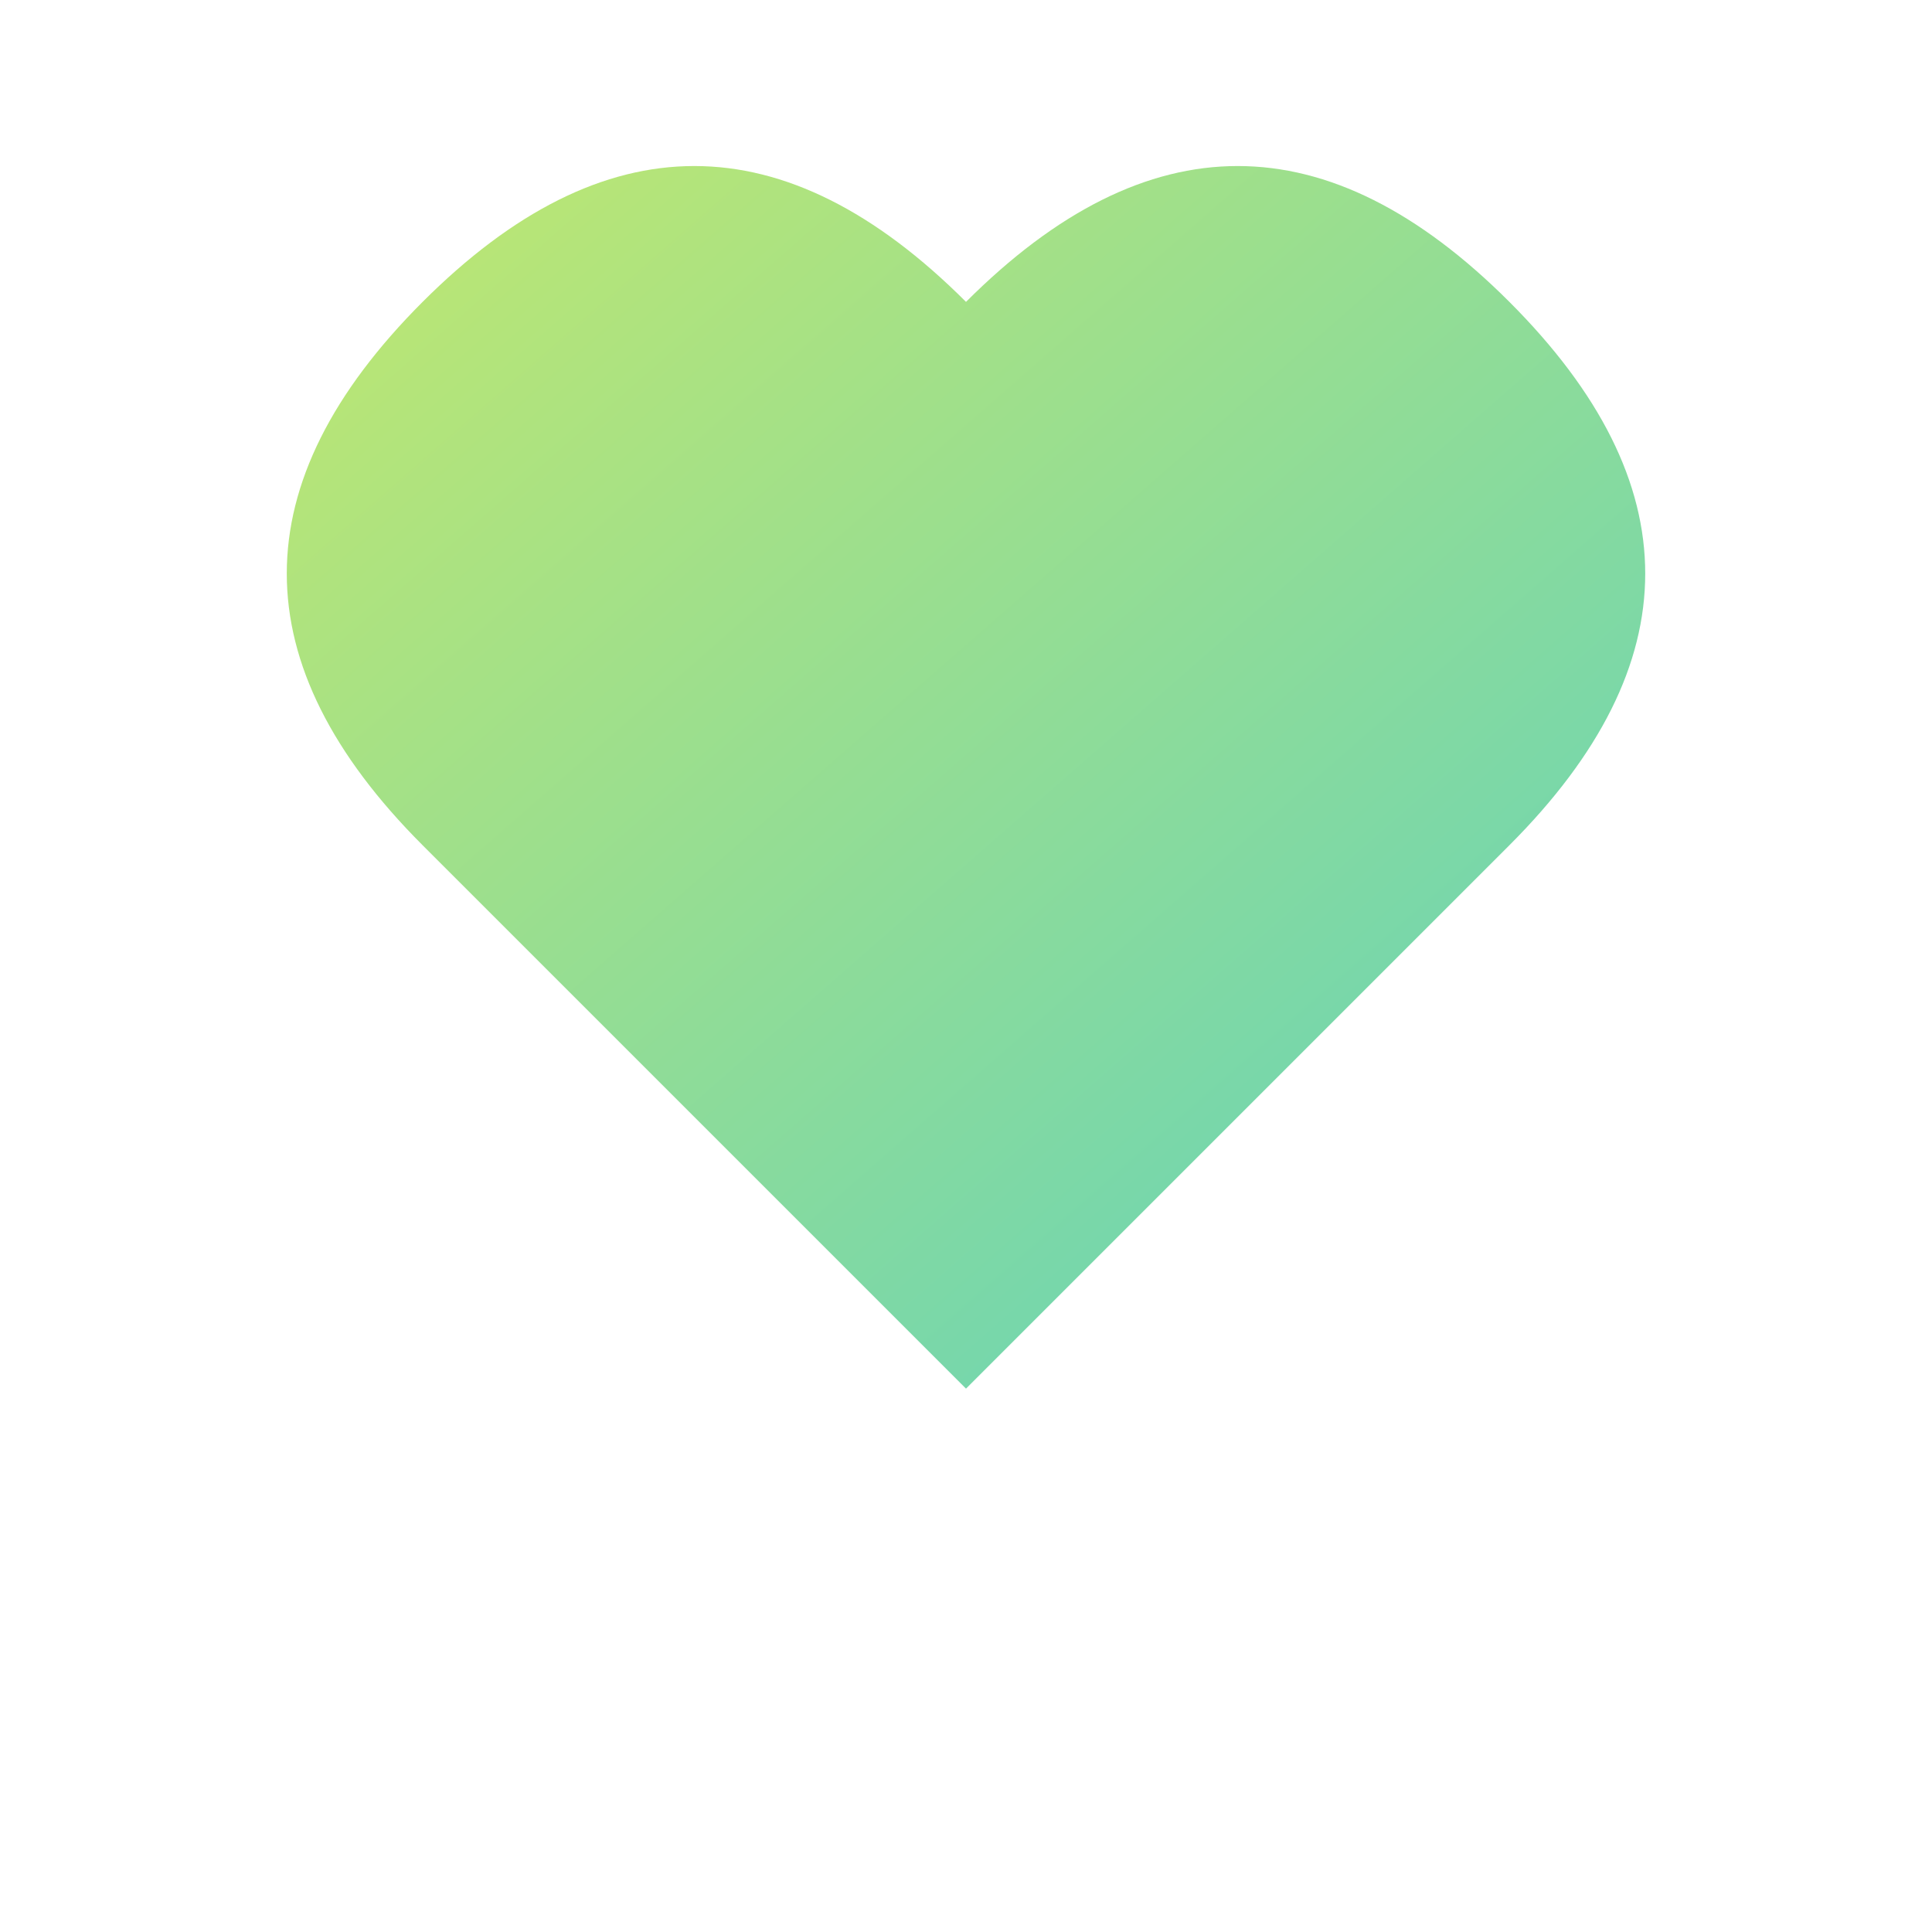
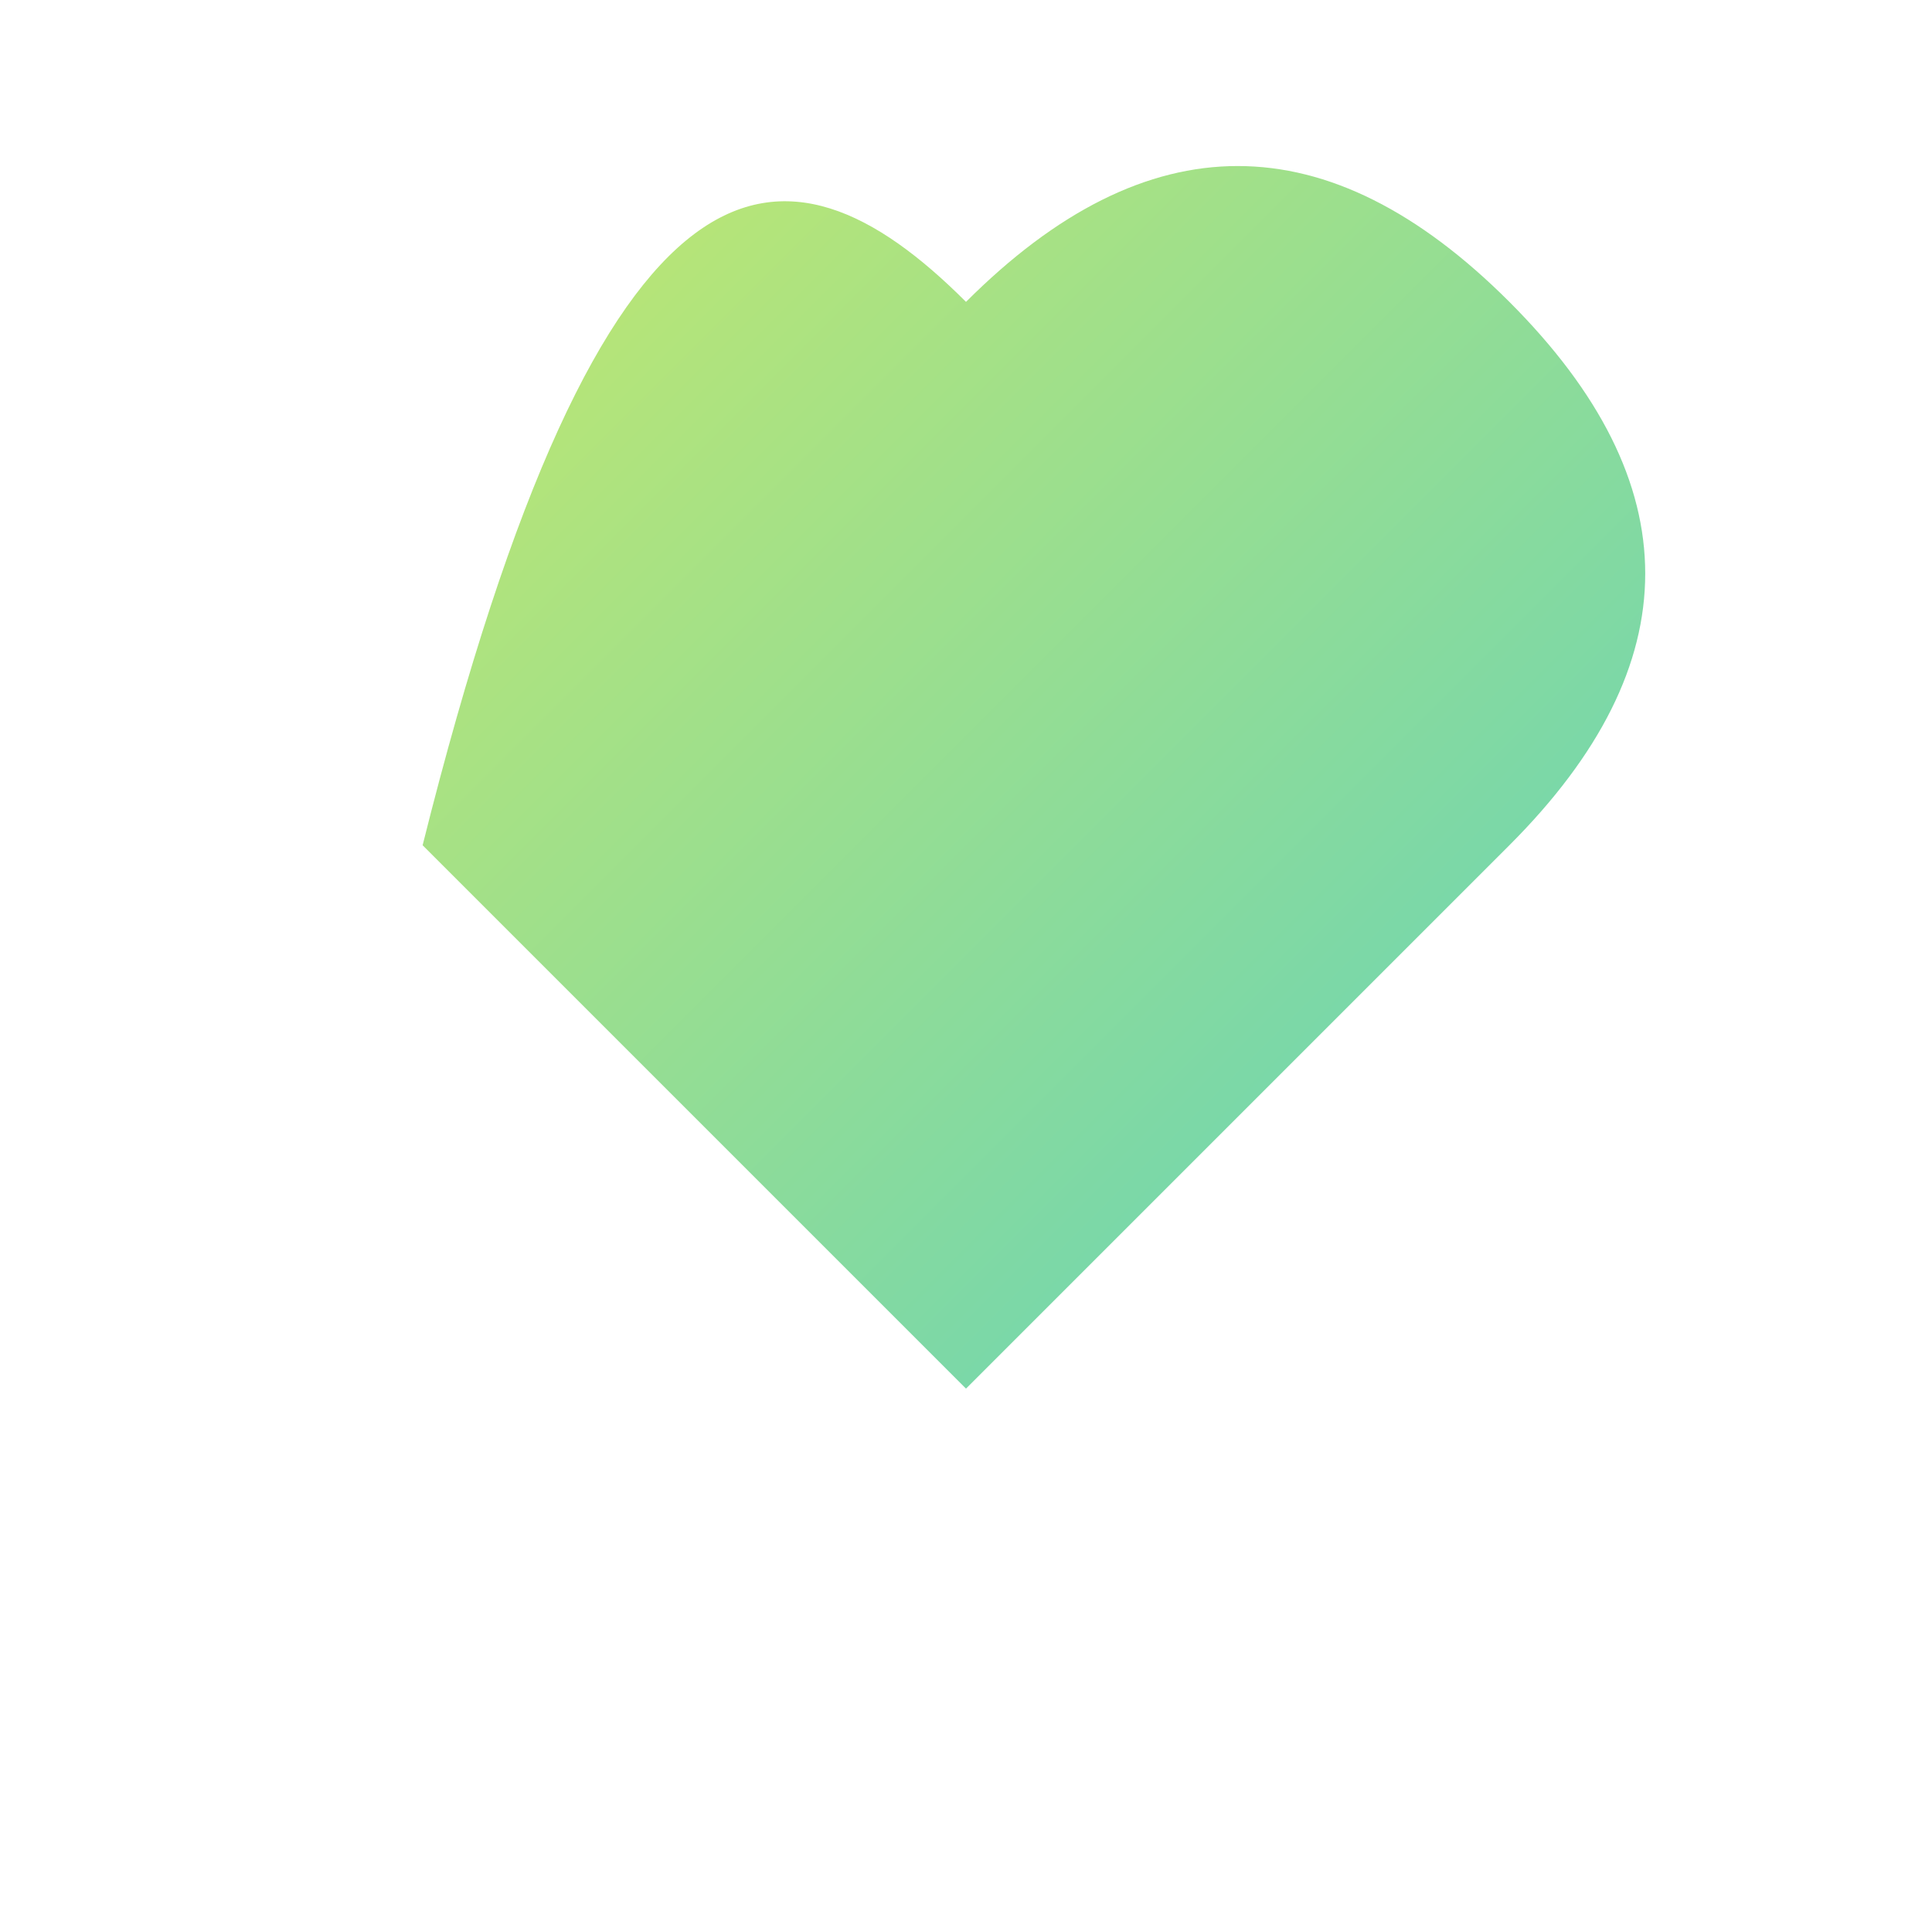
<svg xmlns="http://www.w3.org/2000/svg" width="32" height="32" viewBox="0 0 32 32">
  <defs>
    <linearGradient id="faviconGradient" x1="0%" y1="0%" x2="100%" y2="100%">
      <stop offset="0%" style="stop-color:#C5E86C;stop-opacity:1" />
      <stop offset="100%" style="stop-color:#5DD1C0;stop-opacity:1" />
    </linearGradient>
  </defs>
-   <path d="M16,5 C19,2 22,2 25,5 C28,8 28,11 25,14 L16,23 L7,14 C4,11 4,8 7,5 C10,2 13,2 16,5 Z" fill="url(#faviconGradient)" />
+   <path d="M16,5 C19,2 22,2 25,5 C28,8 28,11 25,14 L16,23 L7,14 C10,2 13,2 16,5 Z" fill="url(#faviconGradient)" />
</svg>